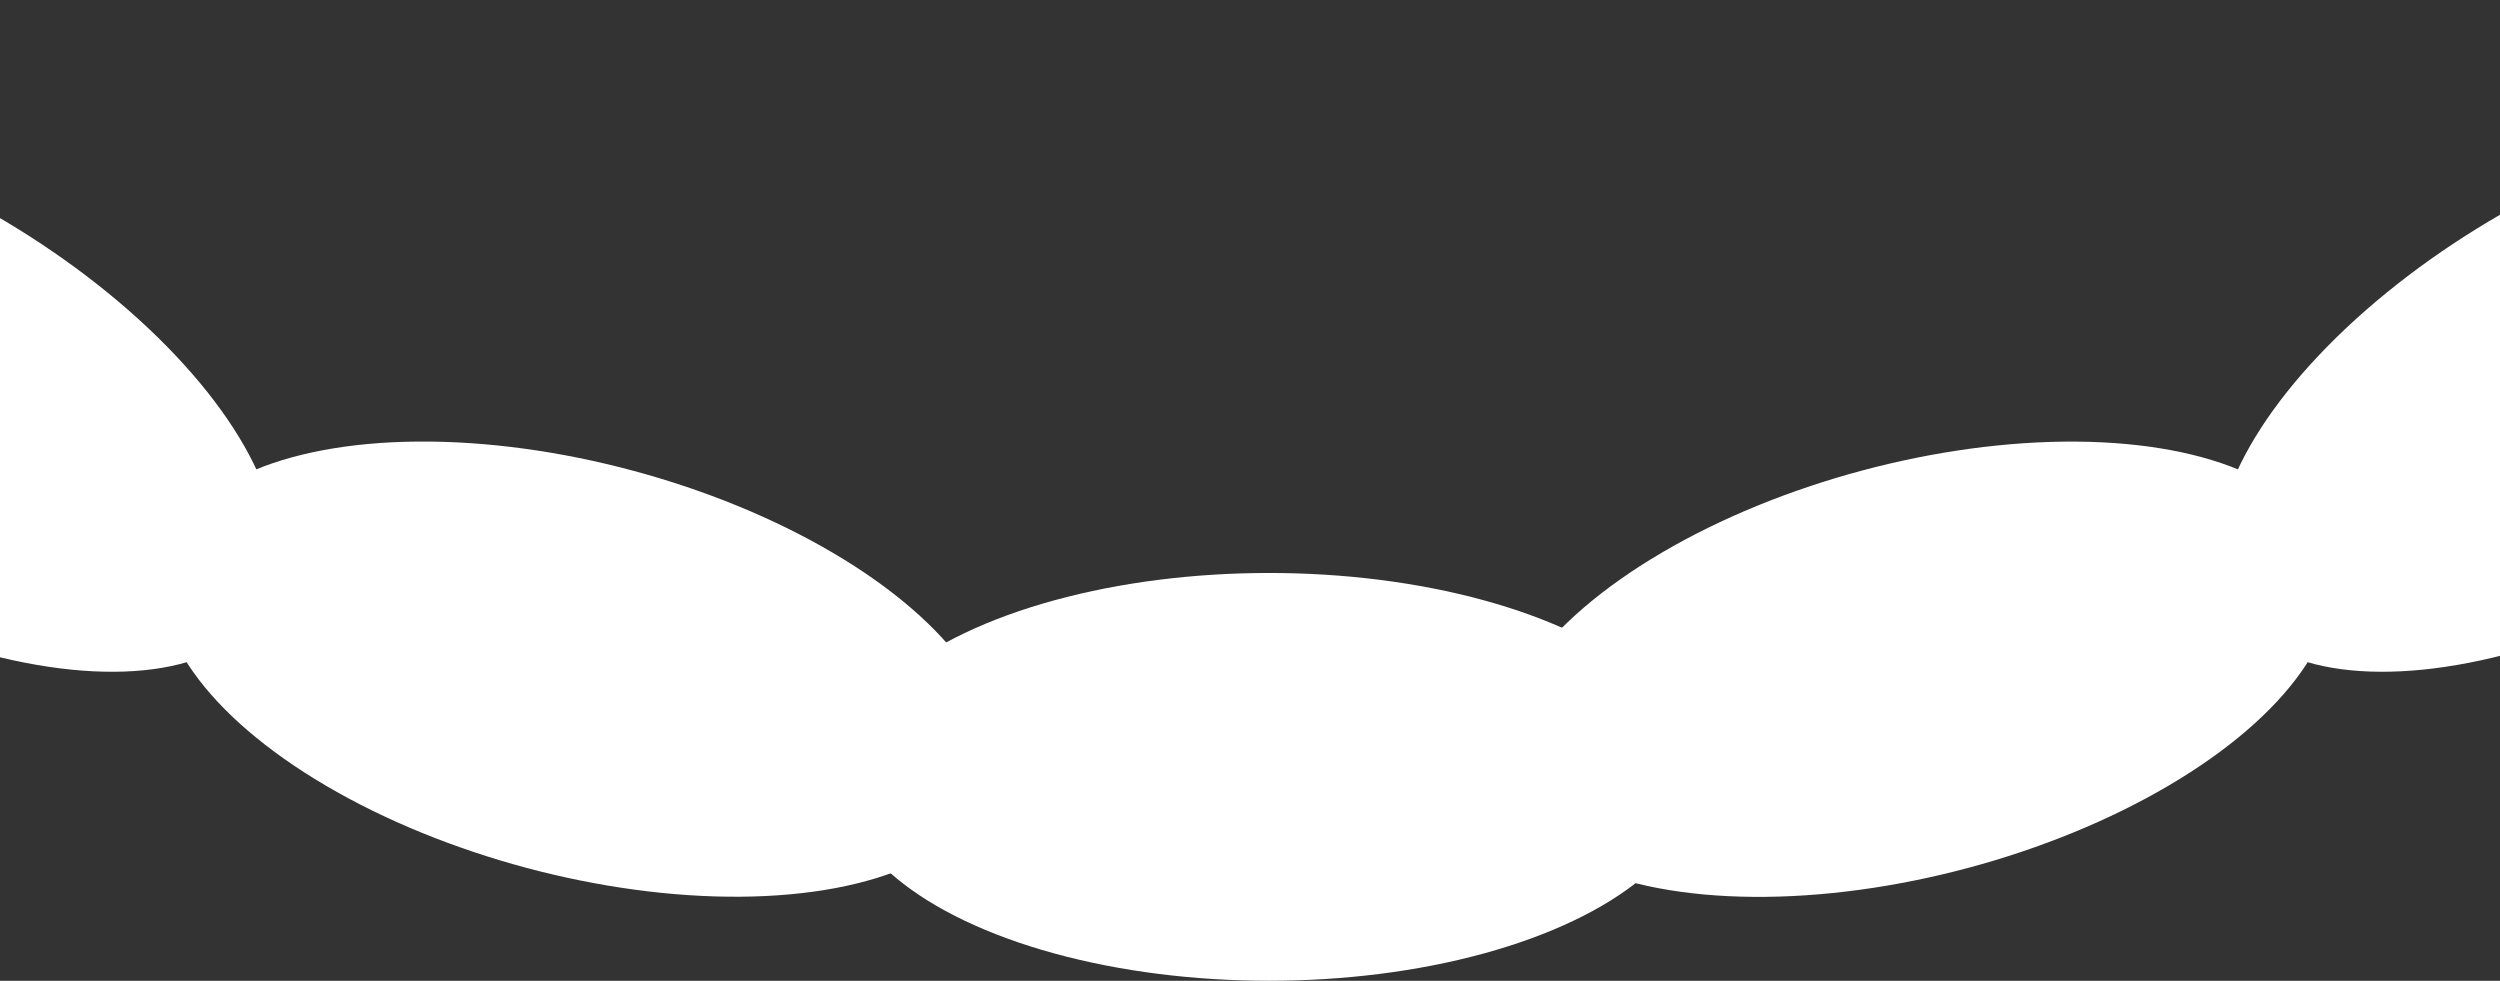
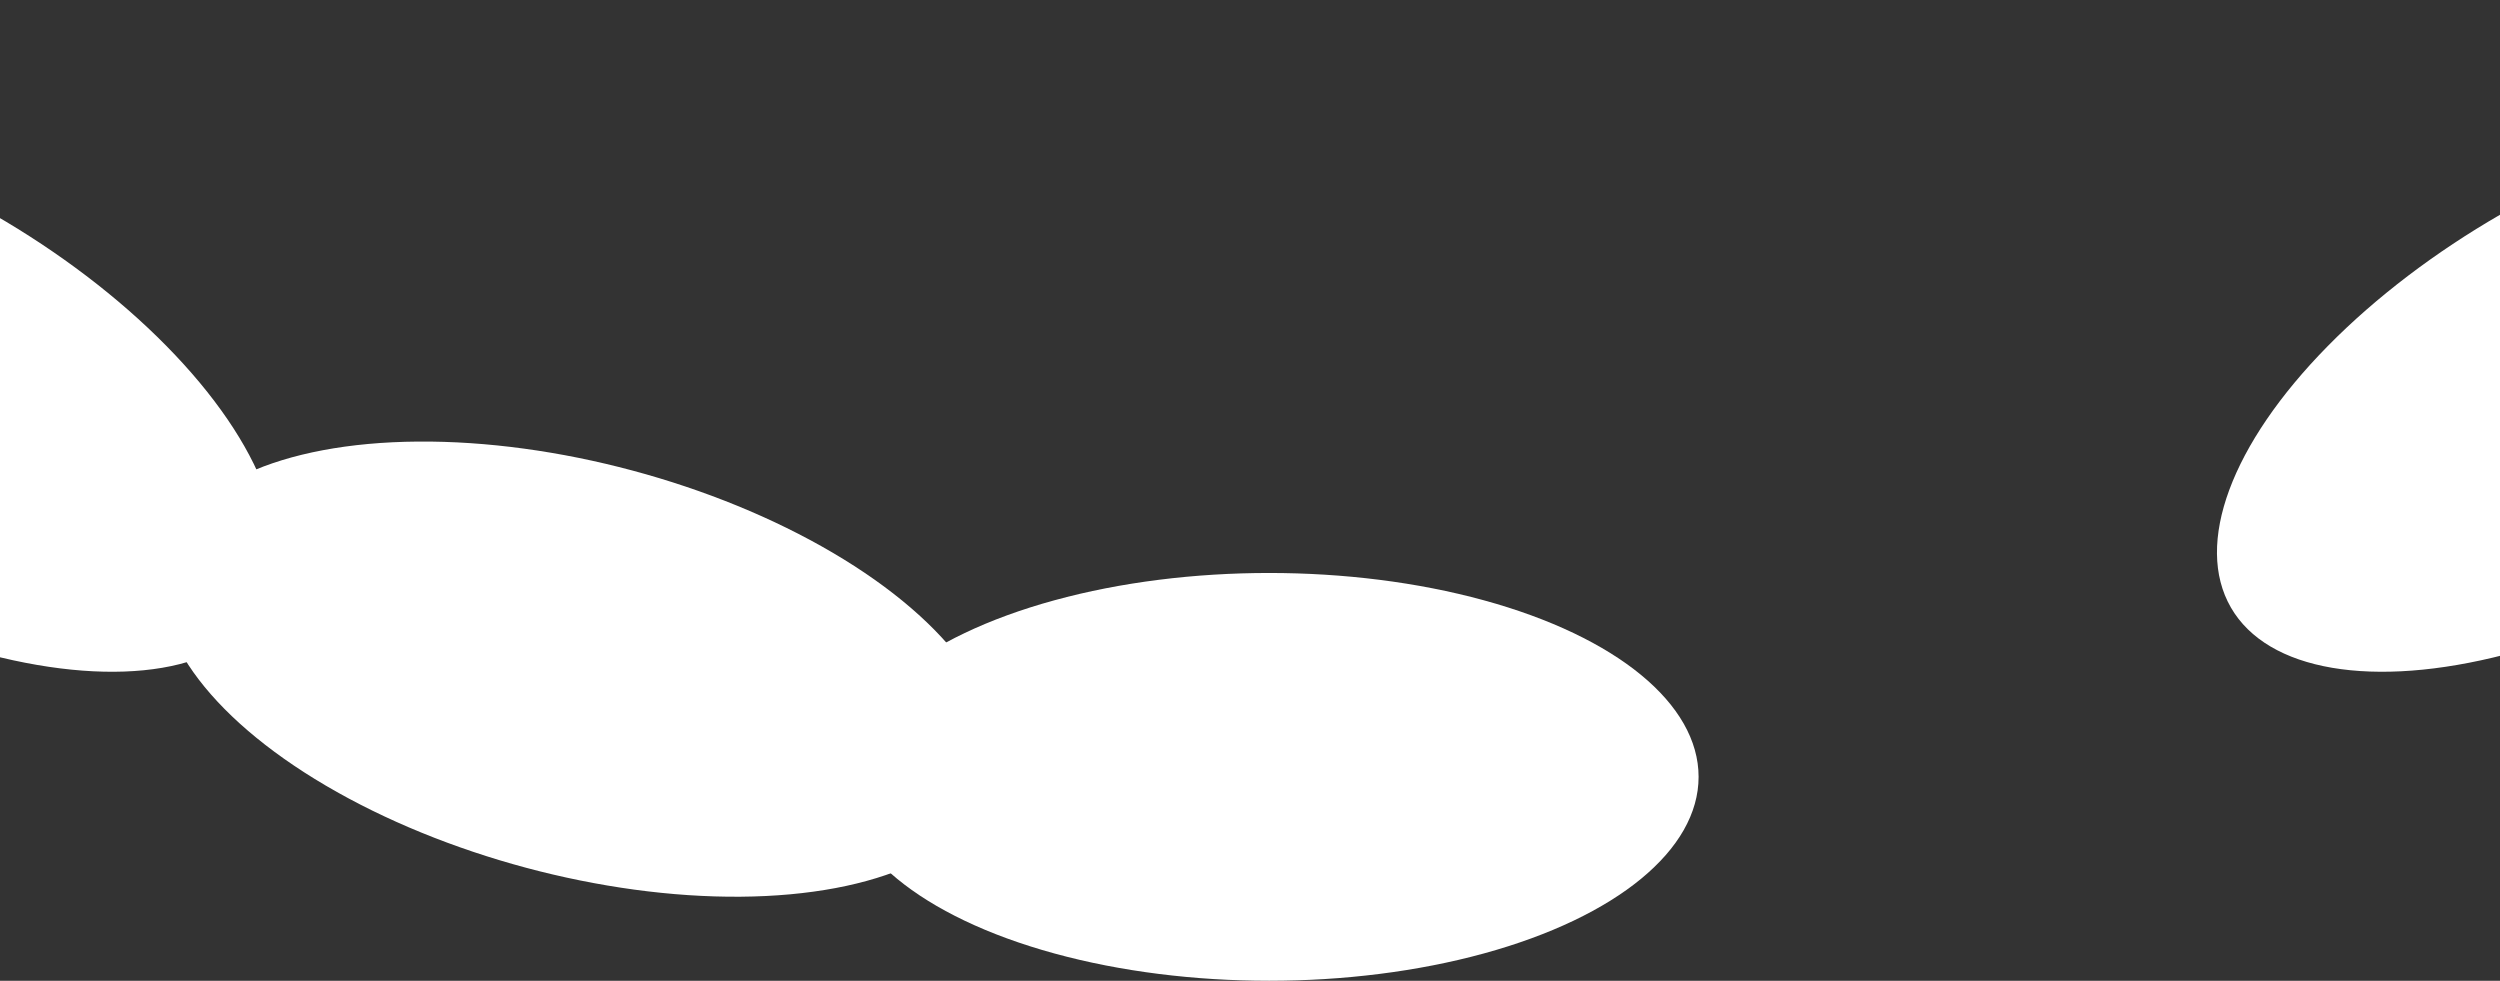
<svg xmlns="http://www.w3.org/2000/svg" width="390" height="153" viewBox="0 0 390 153" fill="none">
  <rect x="0" y="0" width="390" height="153" fill="#333333" stroke="none" />
  <ellipse cx="-16.939" cy="61.277" rx="67" ry="32.075" transform="rotate(30 -16.939 61.277)" fill="white" />
  <ellipse cx="90.359" cy="104.386" rx="67" ry="32.075" transform="rotate(15 90.359 104.386)" fill="white" />
  <ellipse cx="67" cy="32.075" rx="67" ry="32.075" transform="matrix(-0.866 0.5 0.5 0.866 448.03 0)" fill="white" />
-   <ellipse cx="67" cy="32.075" rx="67" ry="32.075" transform="matrix(-0.966 0.259 0.259 0.966 355.161 56.064)" fill="white" />
  <ellipse cx="197.98" cy="121.192" rx="67" ry="31.808" fill="white" />
</svg>